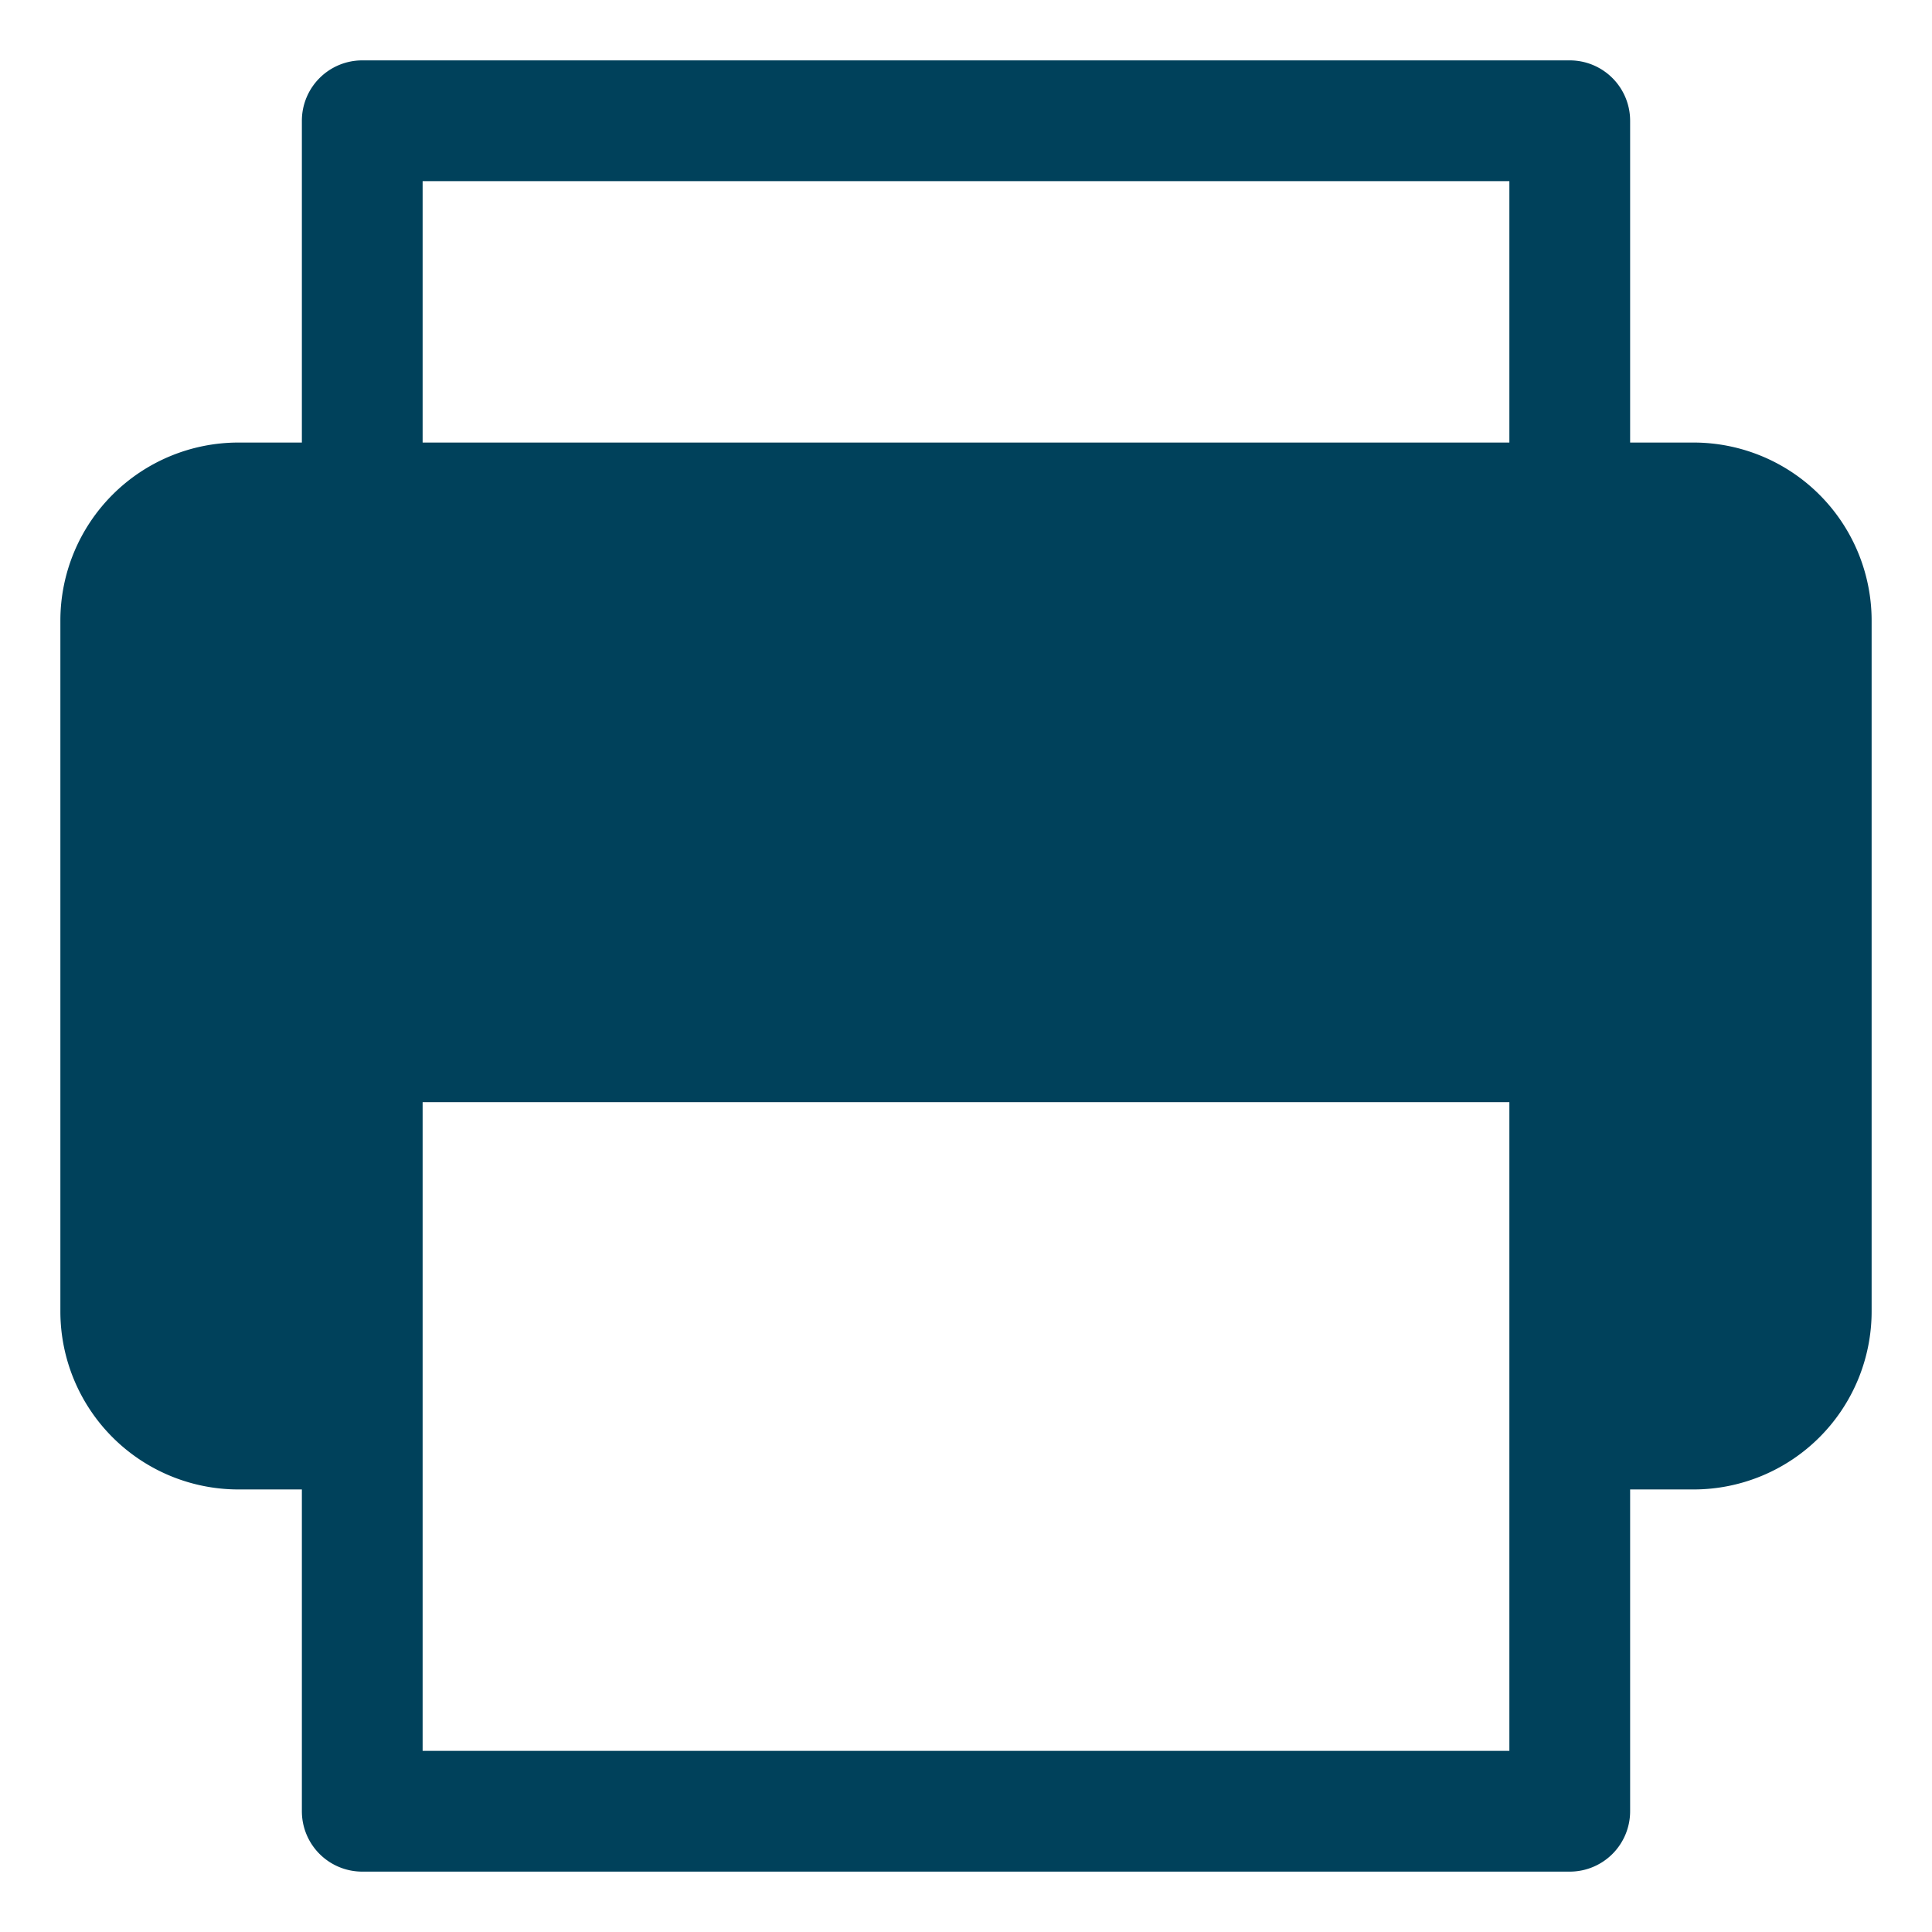
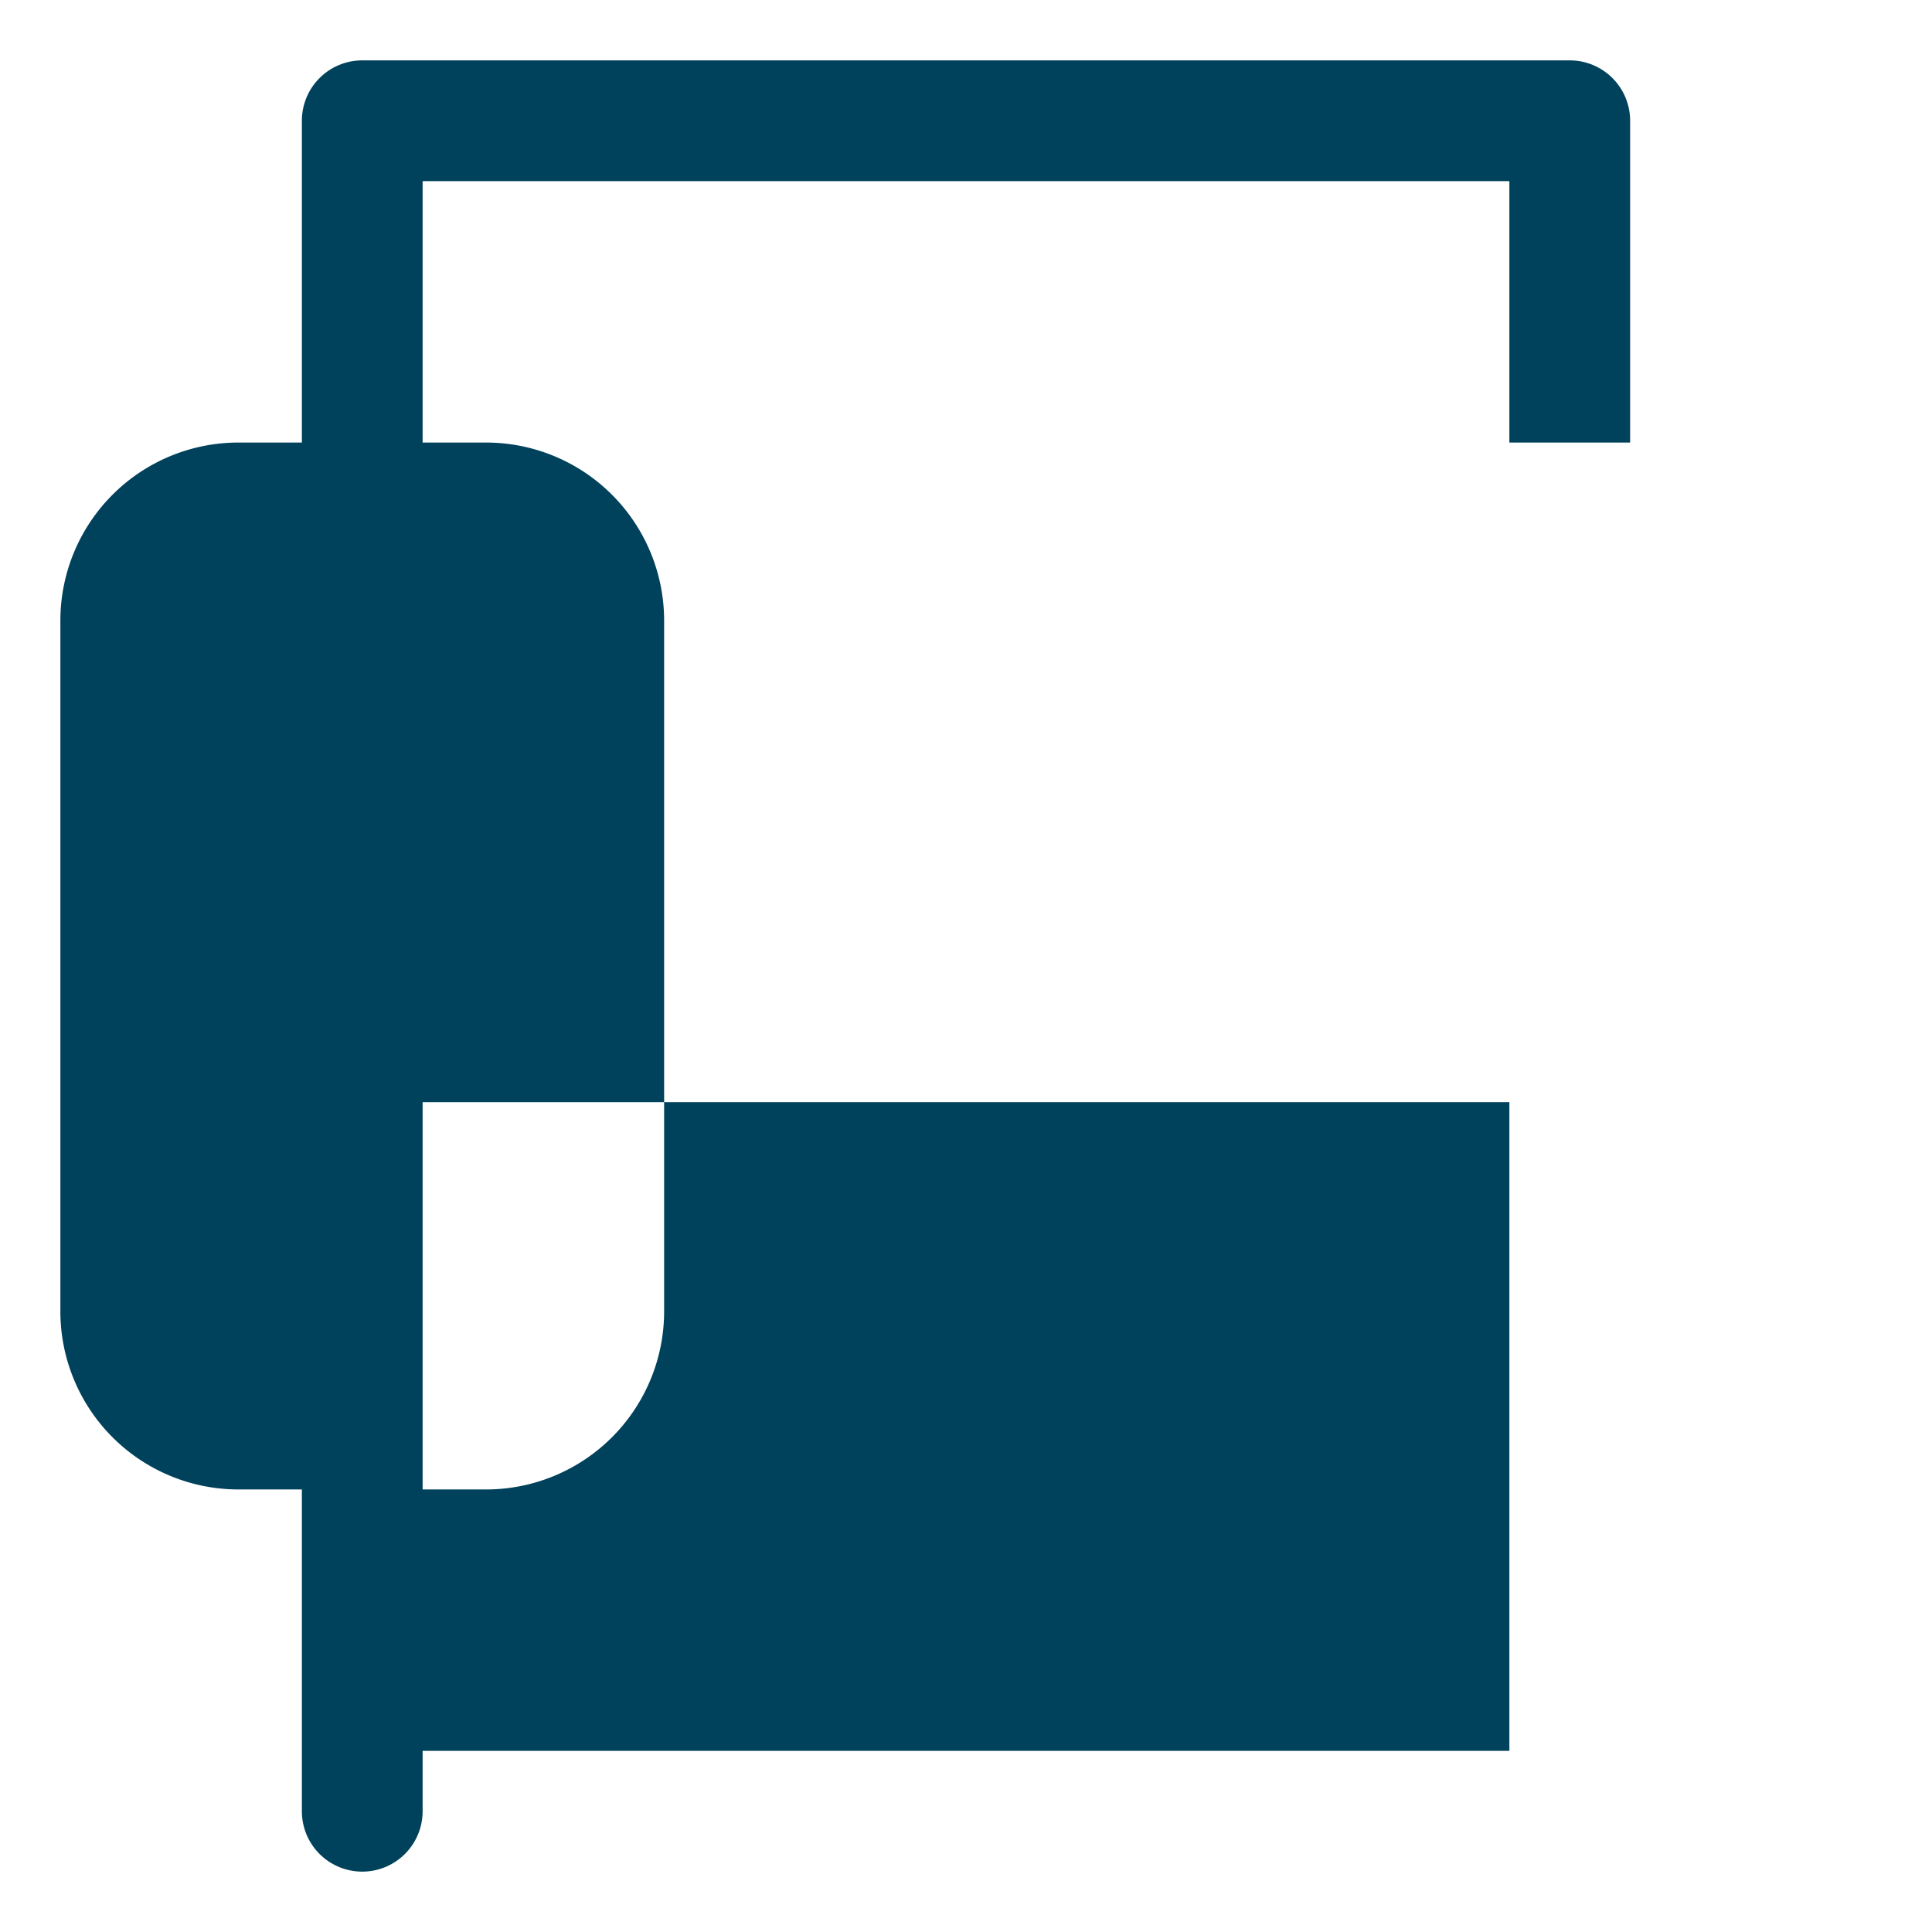
<svg xmlns="http://www.w3.org/2000/svg" version="1.1" width="512" height="512" x="0" y="0" viewBox="0 0 64 64" style="enable-background:new 0 0 512 512" xml:space="preserve" class="">
  <g>
-     <path d="M56.11 14.66H54V4a2 2 0 0 0-2-2H12a2 2 0 0 0-2 2v10.66H7.89A5.9 5.9 0 0 0 2 20.56v22.88a5.9 5.9 0 0 0 5.89 5.9H10V60a2 2 0 0 0 2 2h40a2 2 0 0 0 2-2V49.34h2.11a5.9 5.9 0 0 0 5.89-5.9V20.56a5.9 5.9 0 0 0-5.89-5.9zM14 6h36v8.66H14zm36 52H14V36.51h36z" data-name="Layer 38" fill="#00415b" opacity="1" data-original="#000000" class="" />
+     <path d="M56.11 14.66H54V4a2 2 0 0 0-2-2H12a2 2 0 0 0-2 2v10.66H7.89A5.9 5.9 0 0 0 2 20.56v22.88a5.9 5.9 0 0 0 5.89 5.9H10V60a2 2 0 0 0 2 2a2 2 0 0 0 2-2V49.34h2.11a5.9 5.9 0 0 0 5.89-5.9V20.56a5.9 5.9 0 0 0-5.89-5.9zM14 6h36v8.66H14zm36 52H14V36.51h36z" data-name="Layer 38" fill="#00415b" opacity="1" data-original="#000000" class="" />
  </g>
</svg>